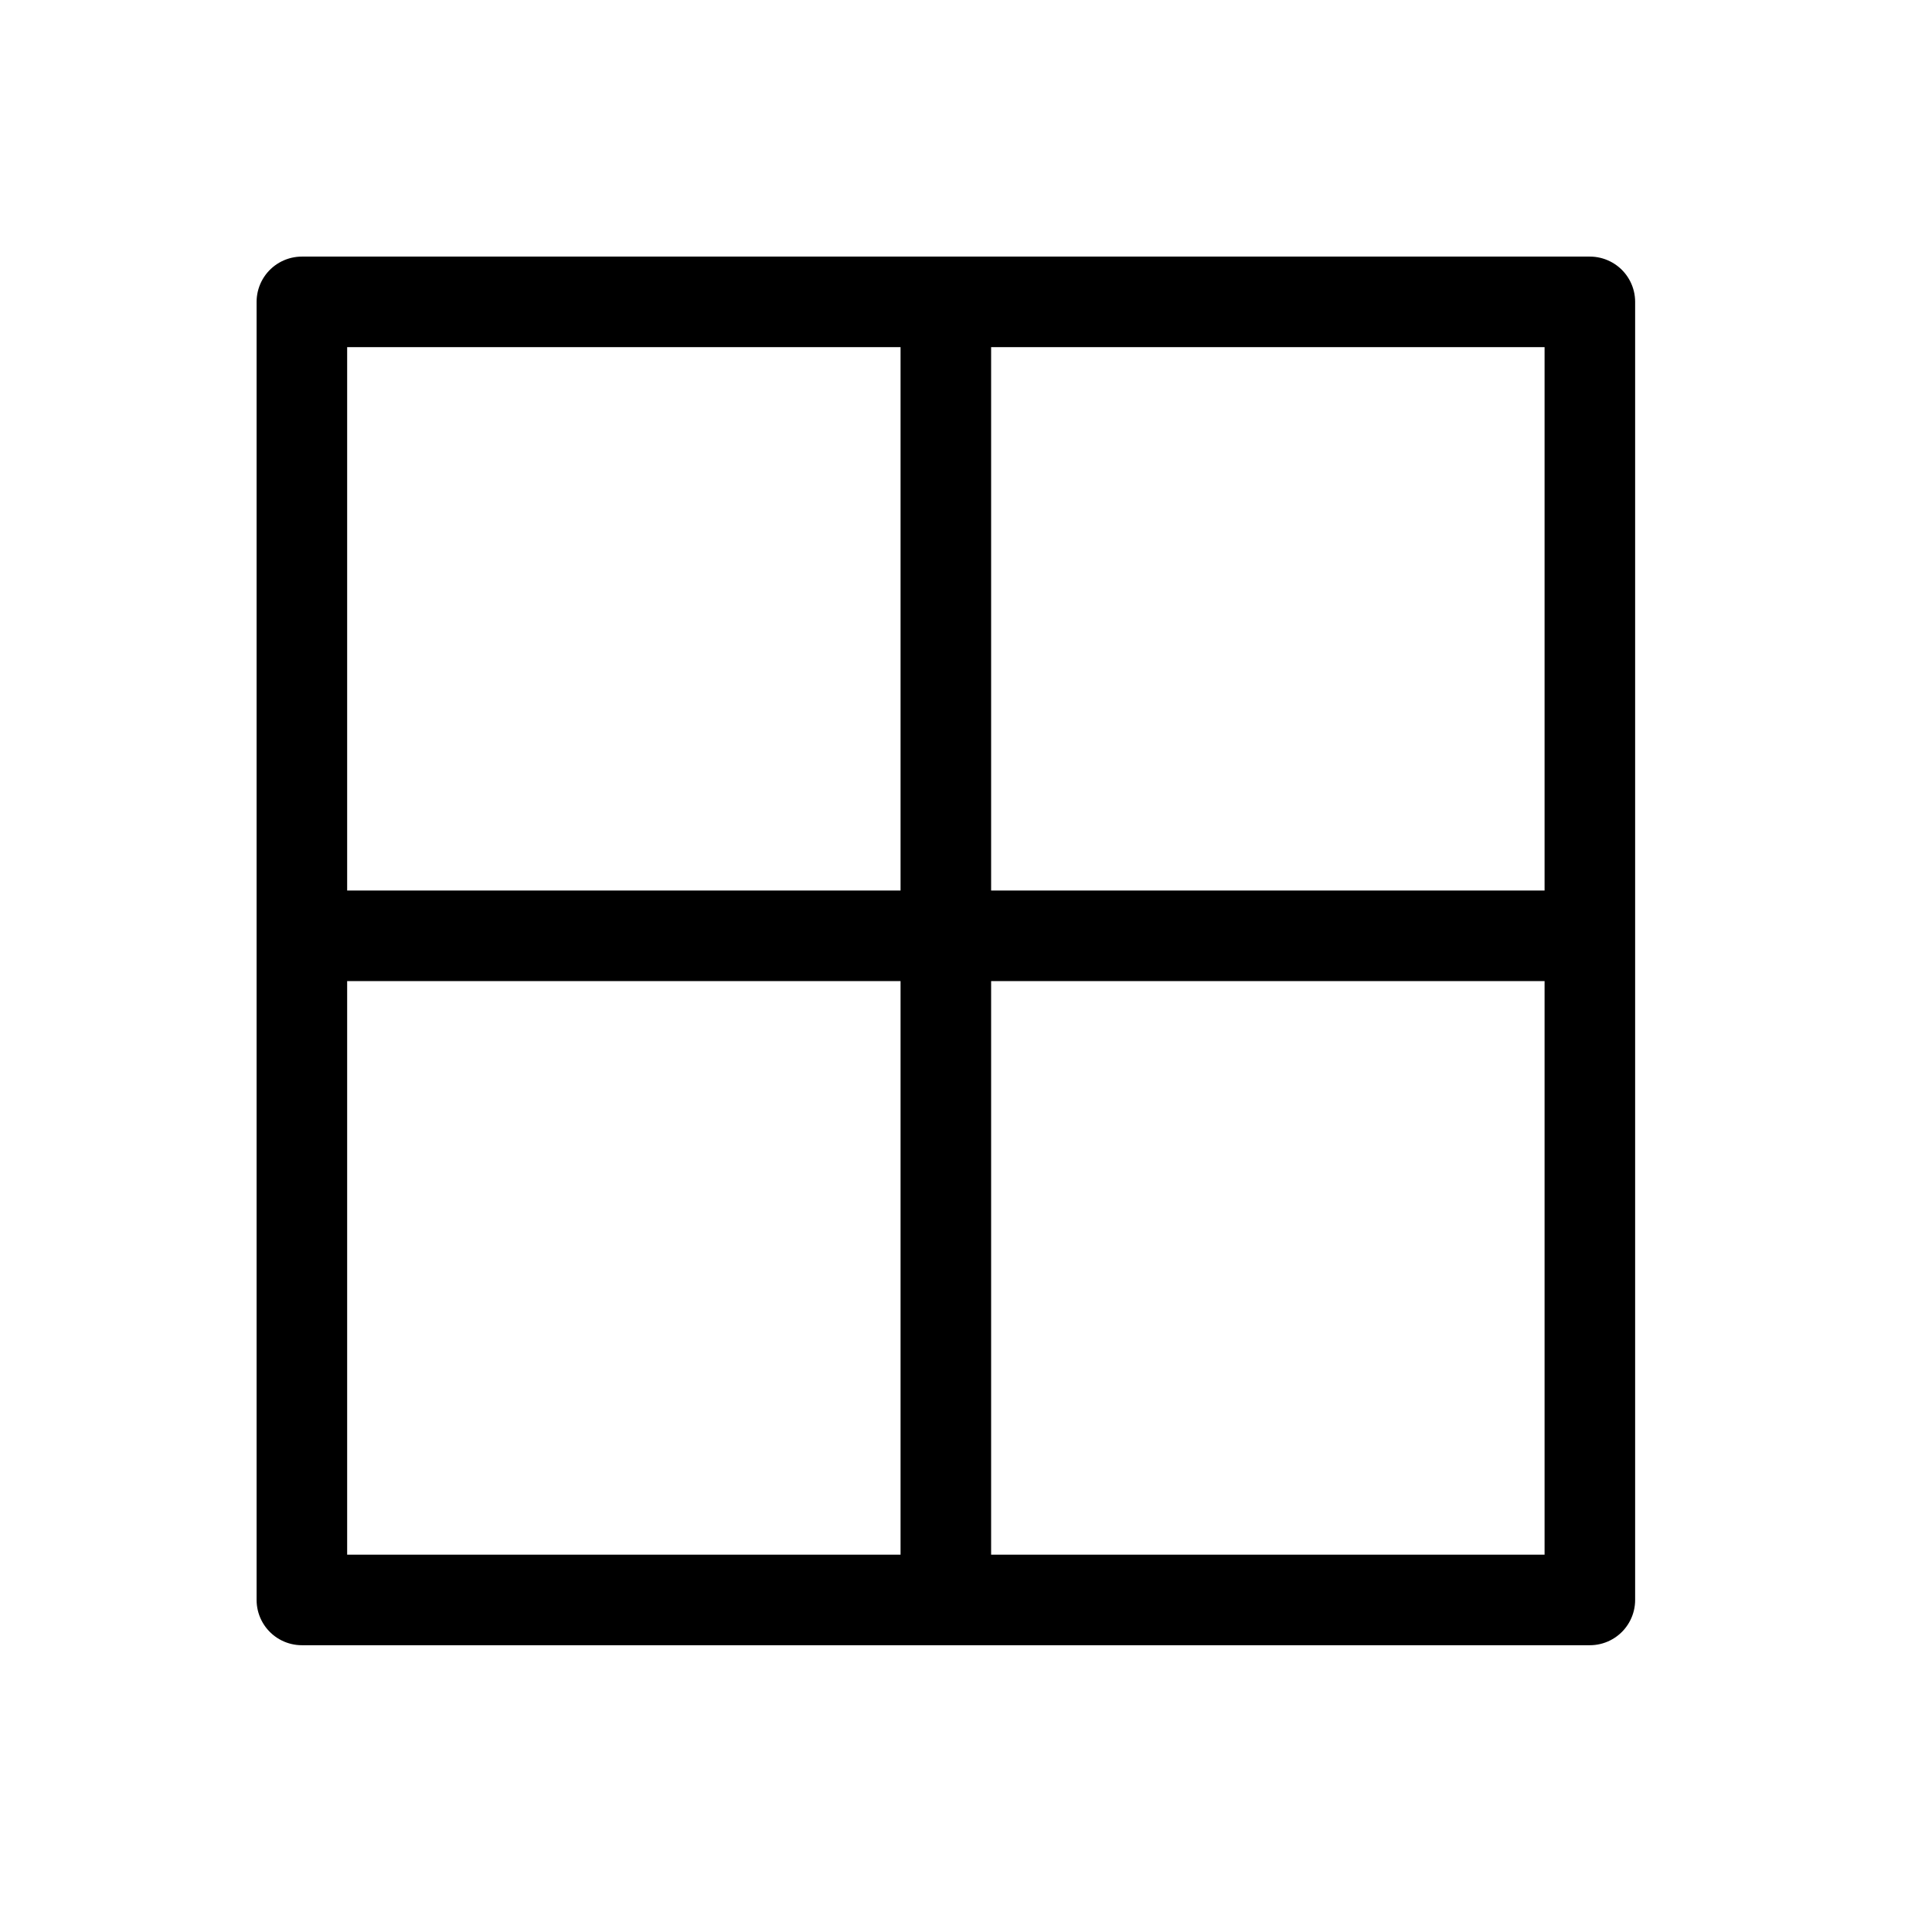
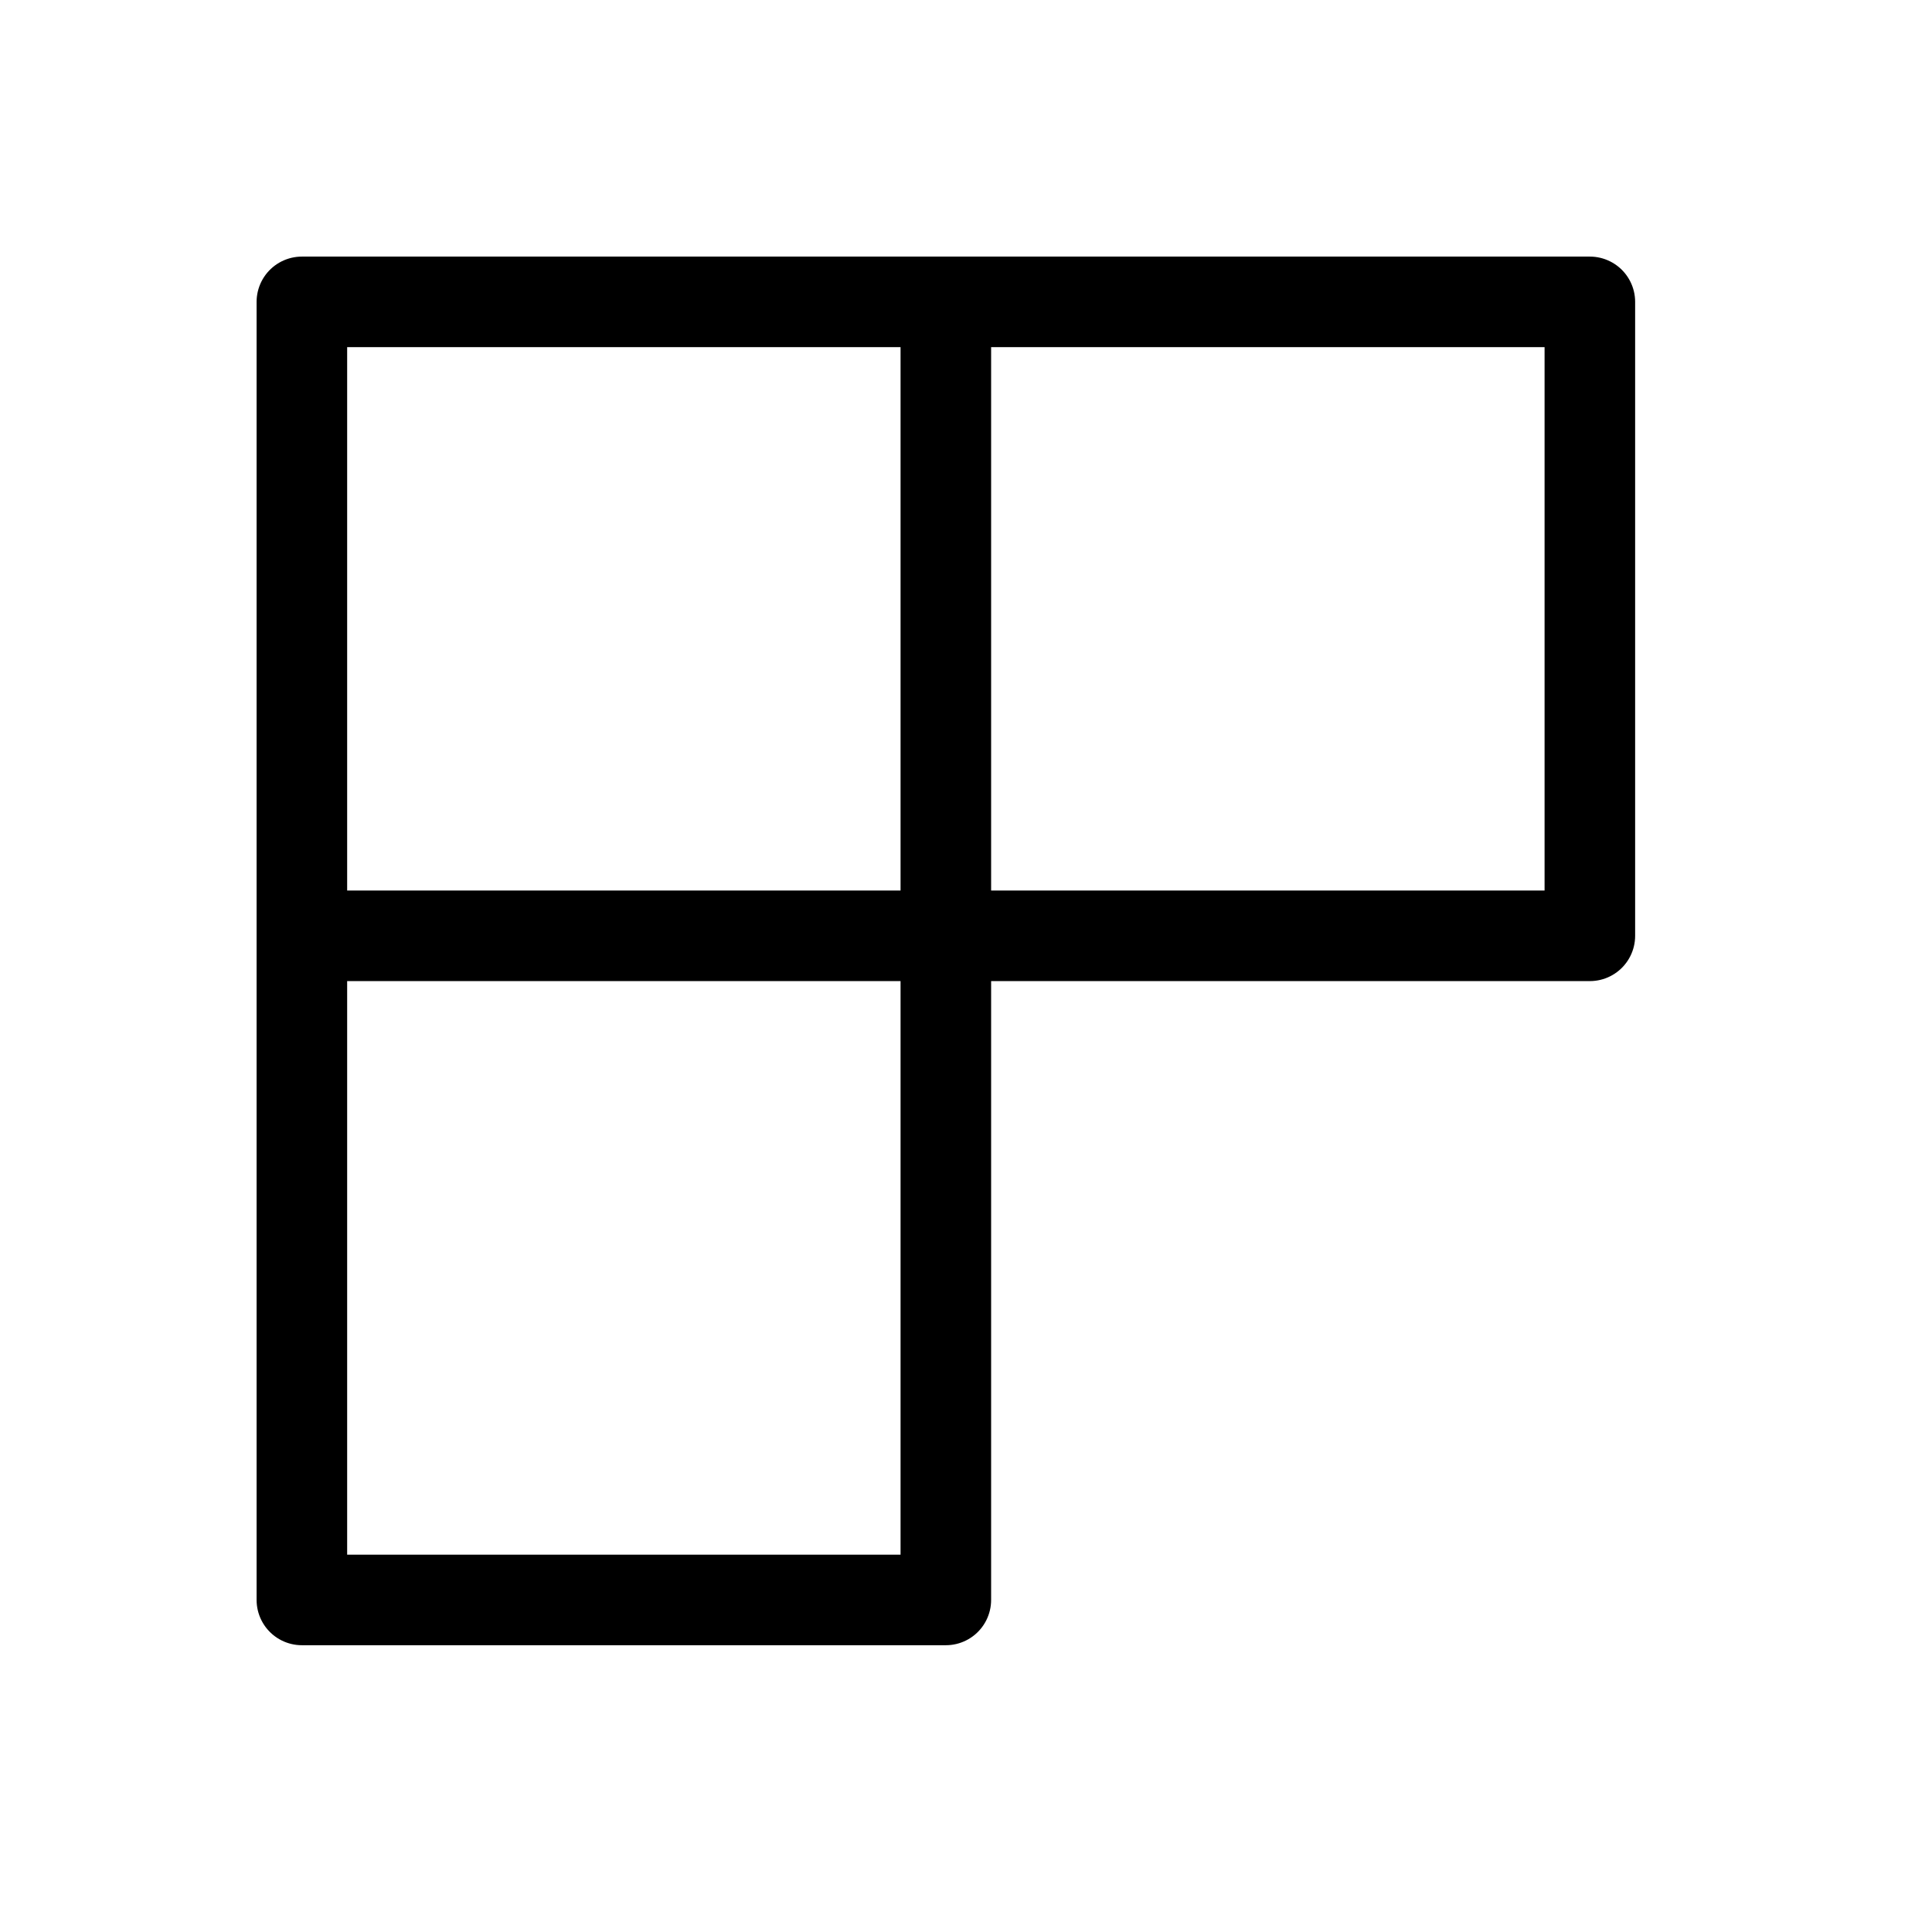
<svg xmlns="http://www.w3.org/2000/svg" width="32" height="32" viewBox="0 0 32 32" fill="none">
-   <path d="M15.666 5H5V15.5M15.666 5H26.333V15.5M15.666 5V26.5M15.666 26.5H5V15.5M15.666 26.5H26.333V15.5M5 15.5H26.333" stroke="black" stroke-width="1.5" stroke-linecap="round" stroke-linejoin="round" />
+   <path d="M15.666 5H5V15.5M15.666 5H26.333V15.5M15.666 5V26.5M15.666 26.5H5V15.5H26.333V15.5M5 15.5H26.333" stroke="black" stroke-width="1.5" stroke-linecap="round" stroke-linejoin="round" />
</svg>